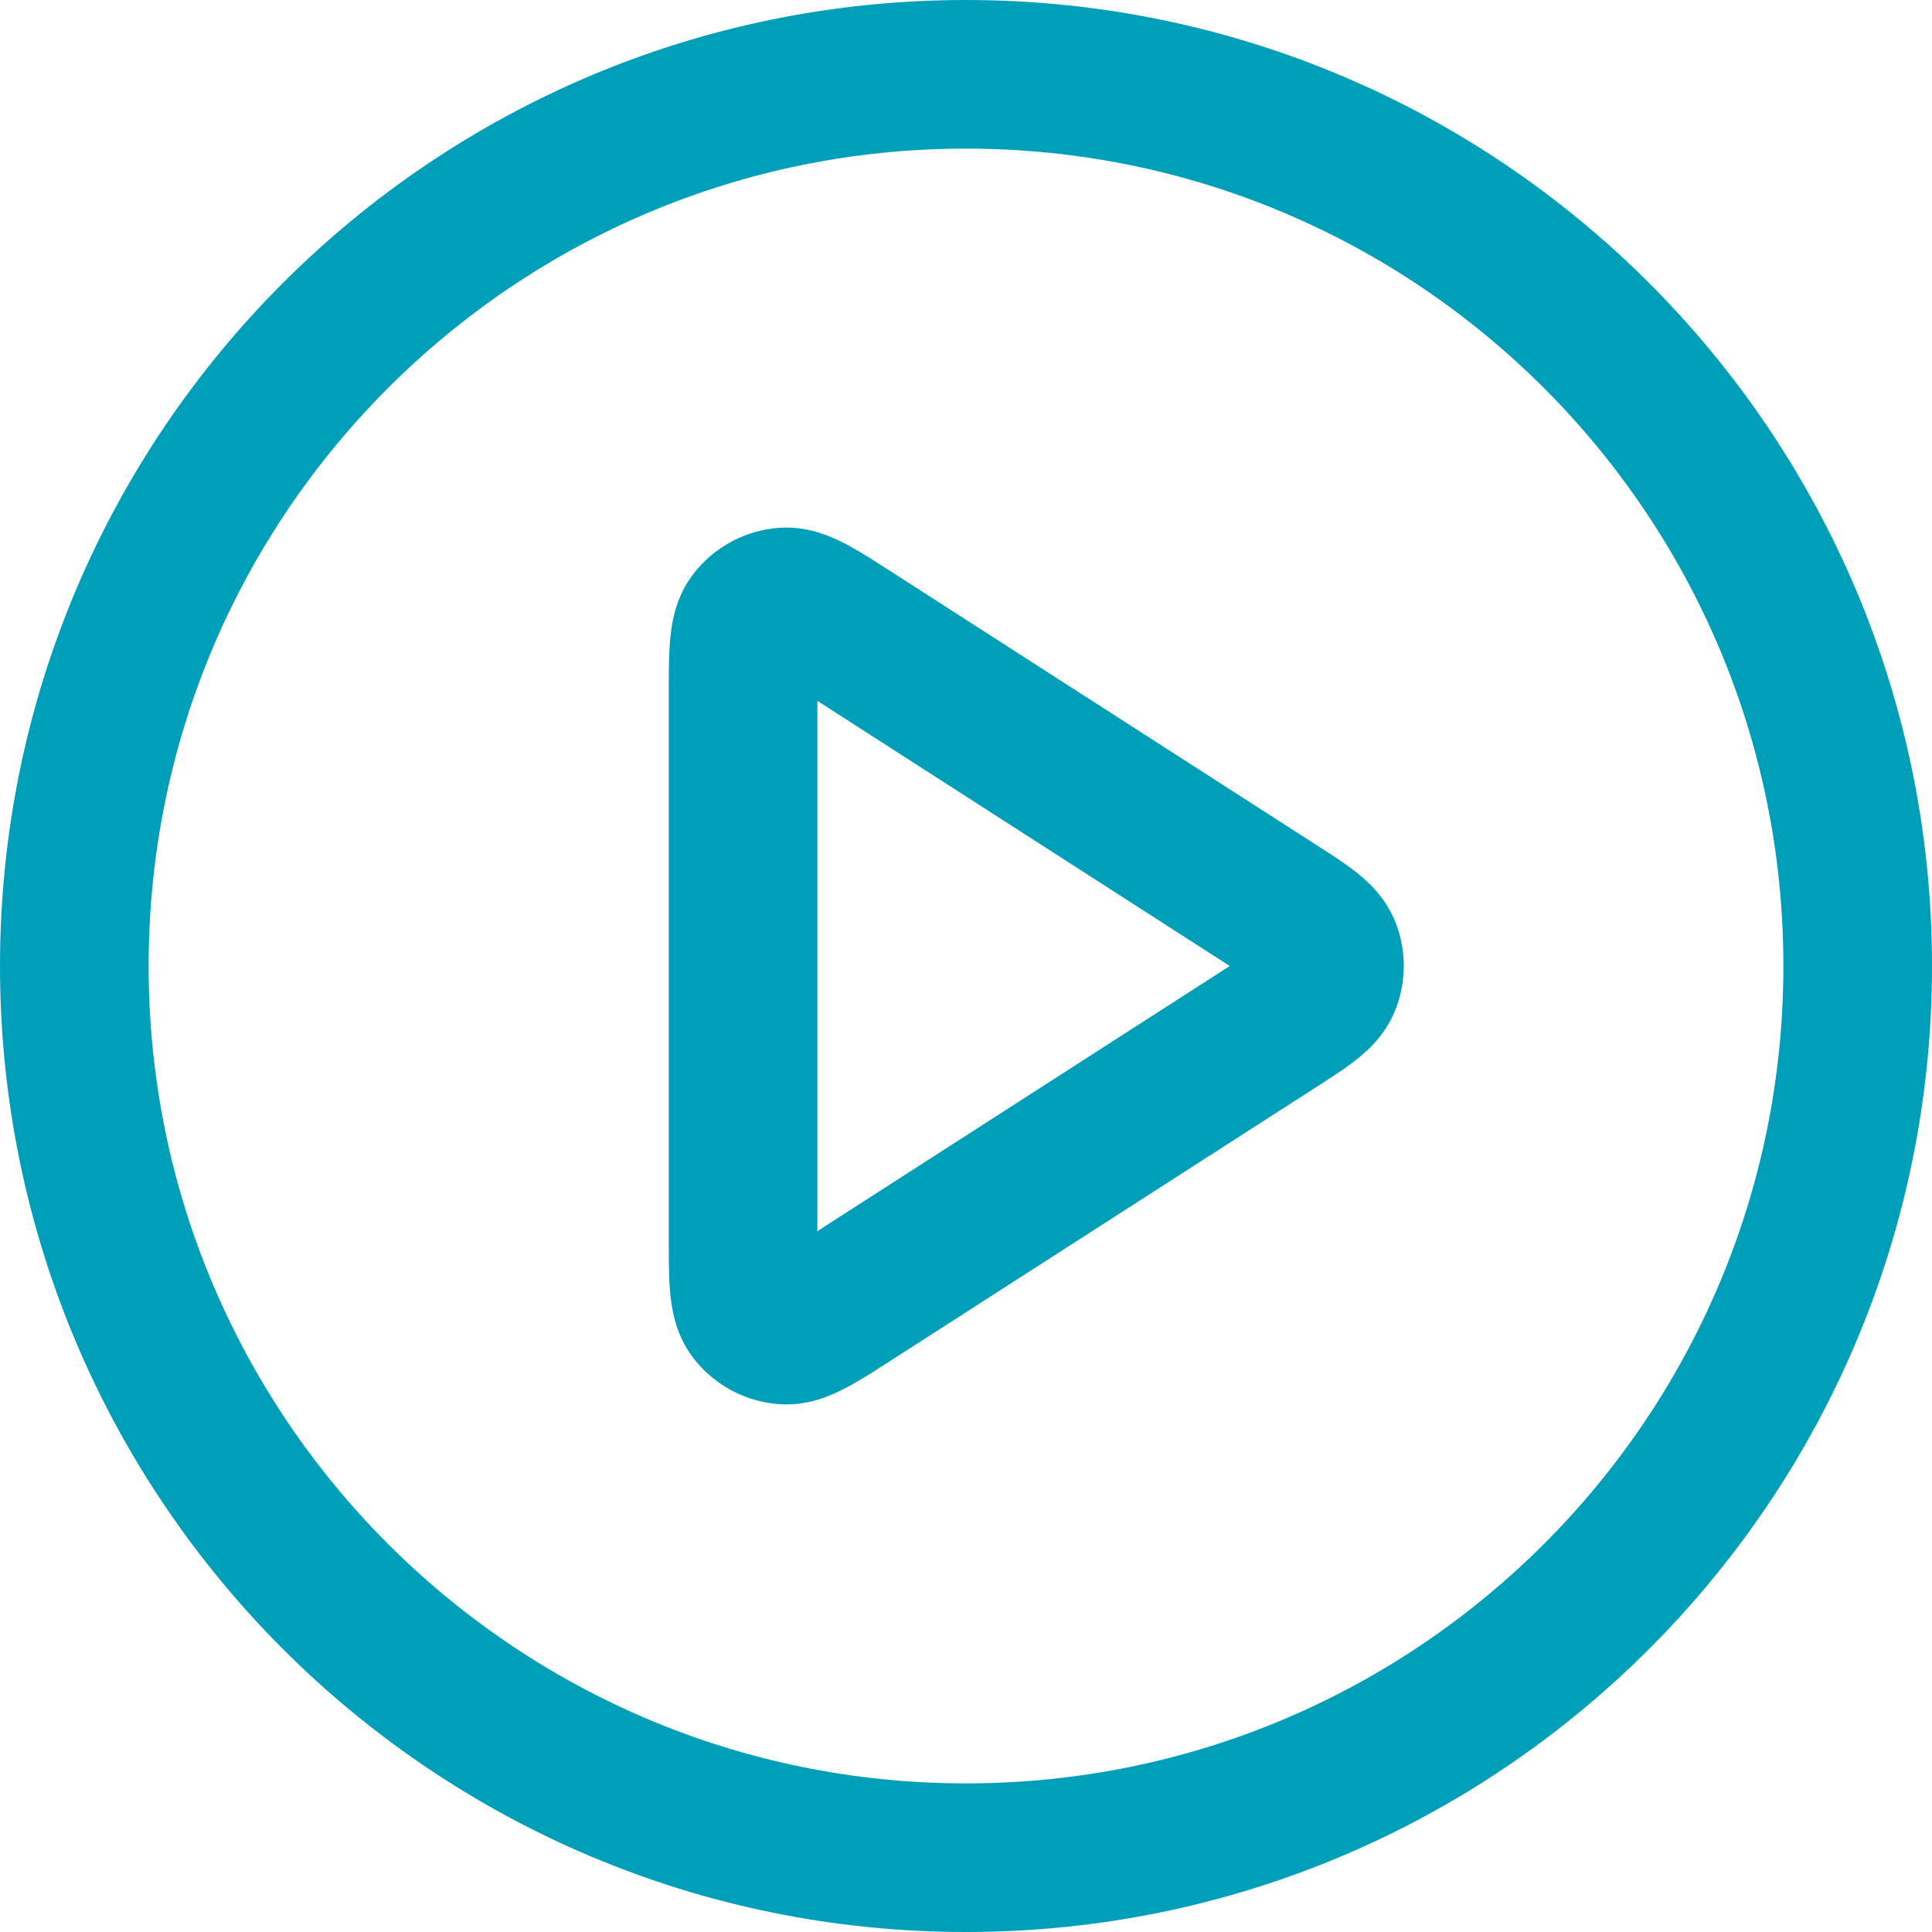
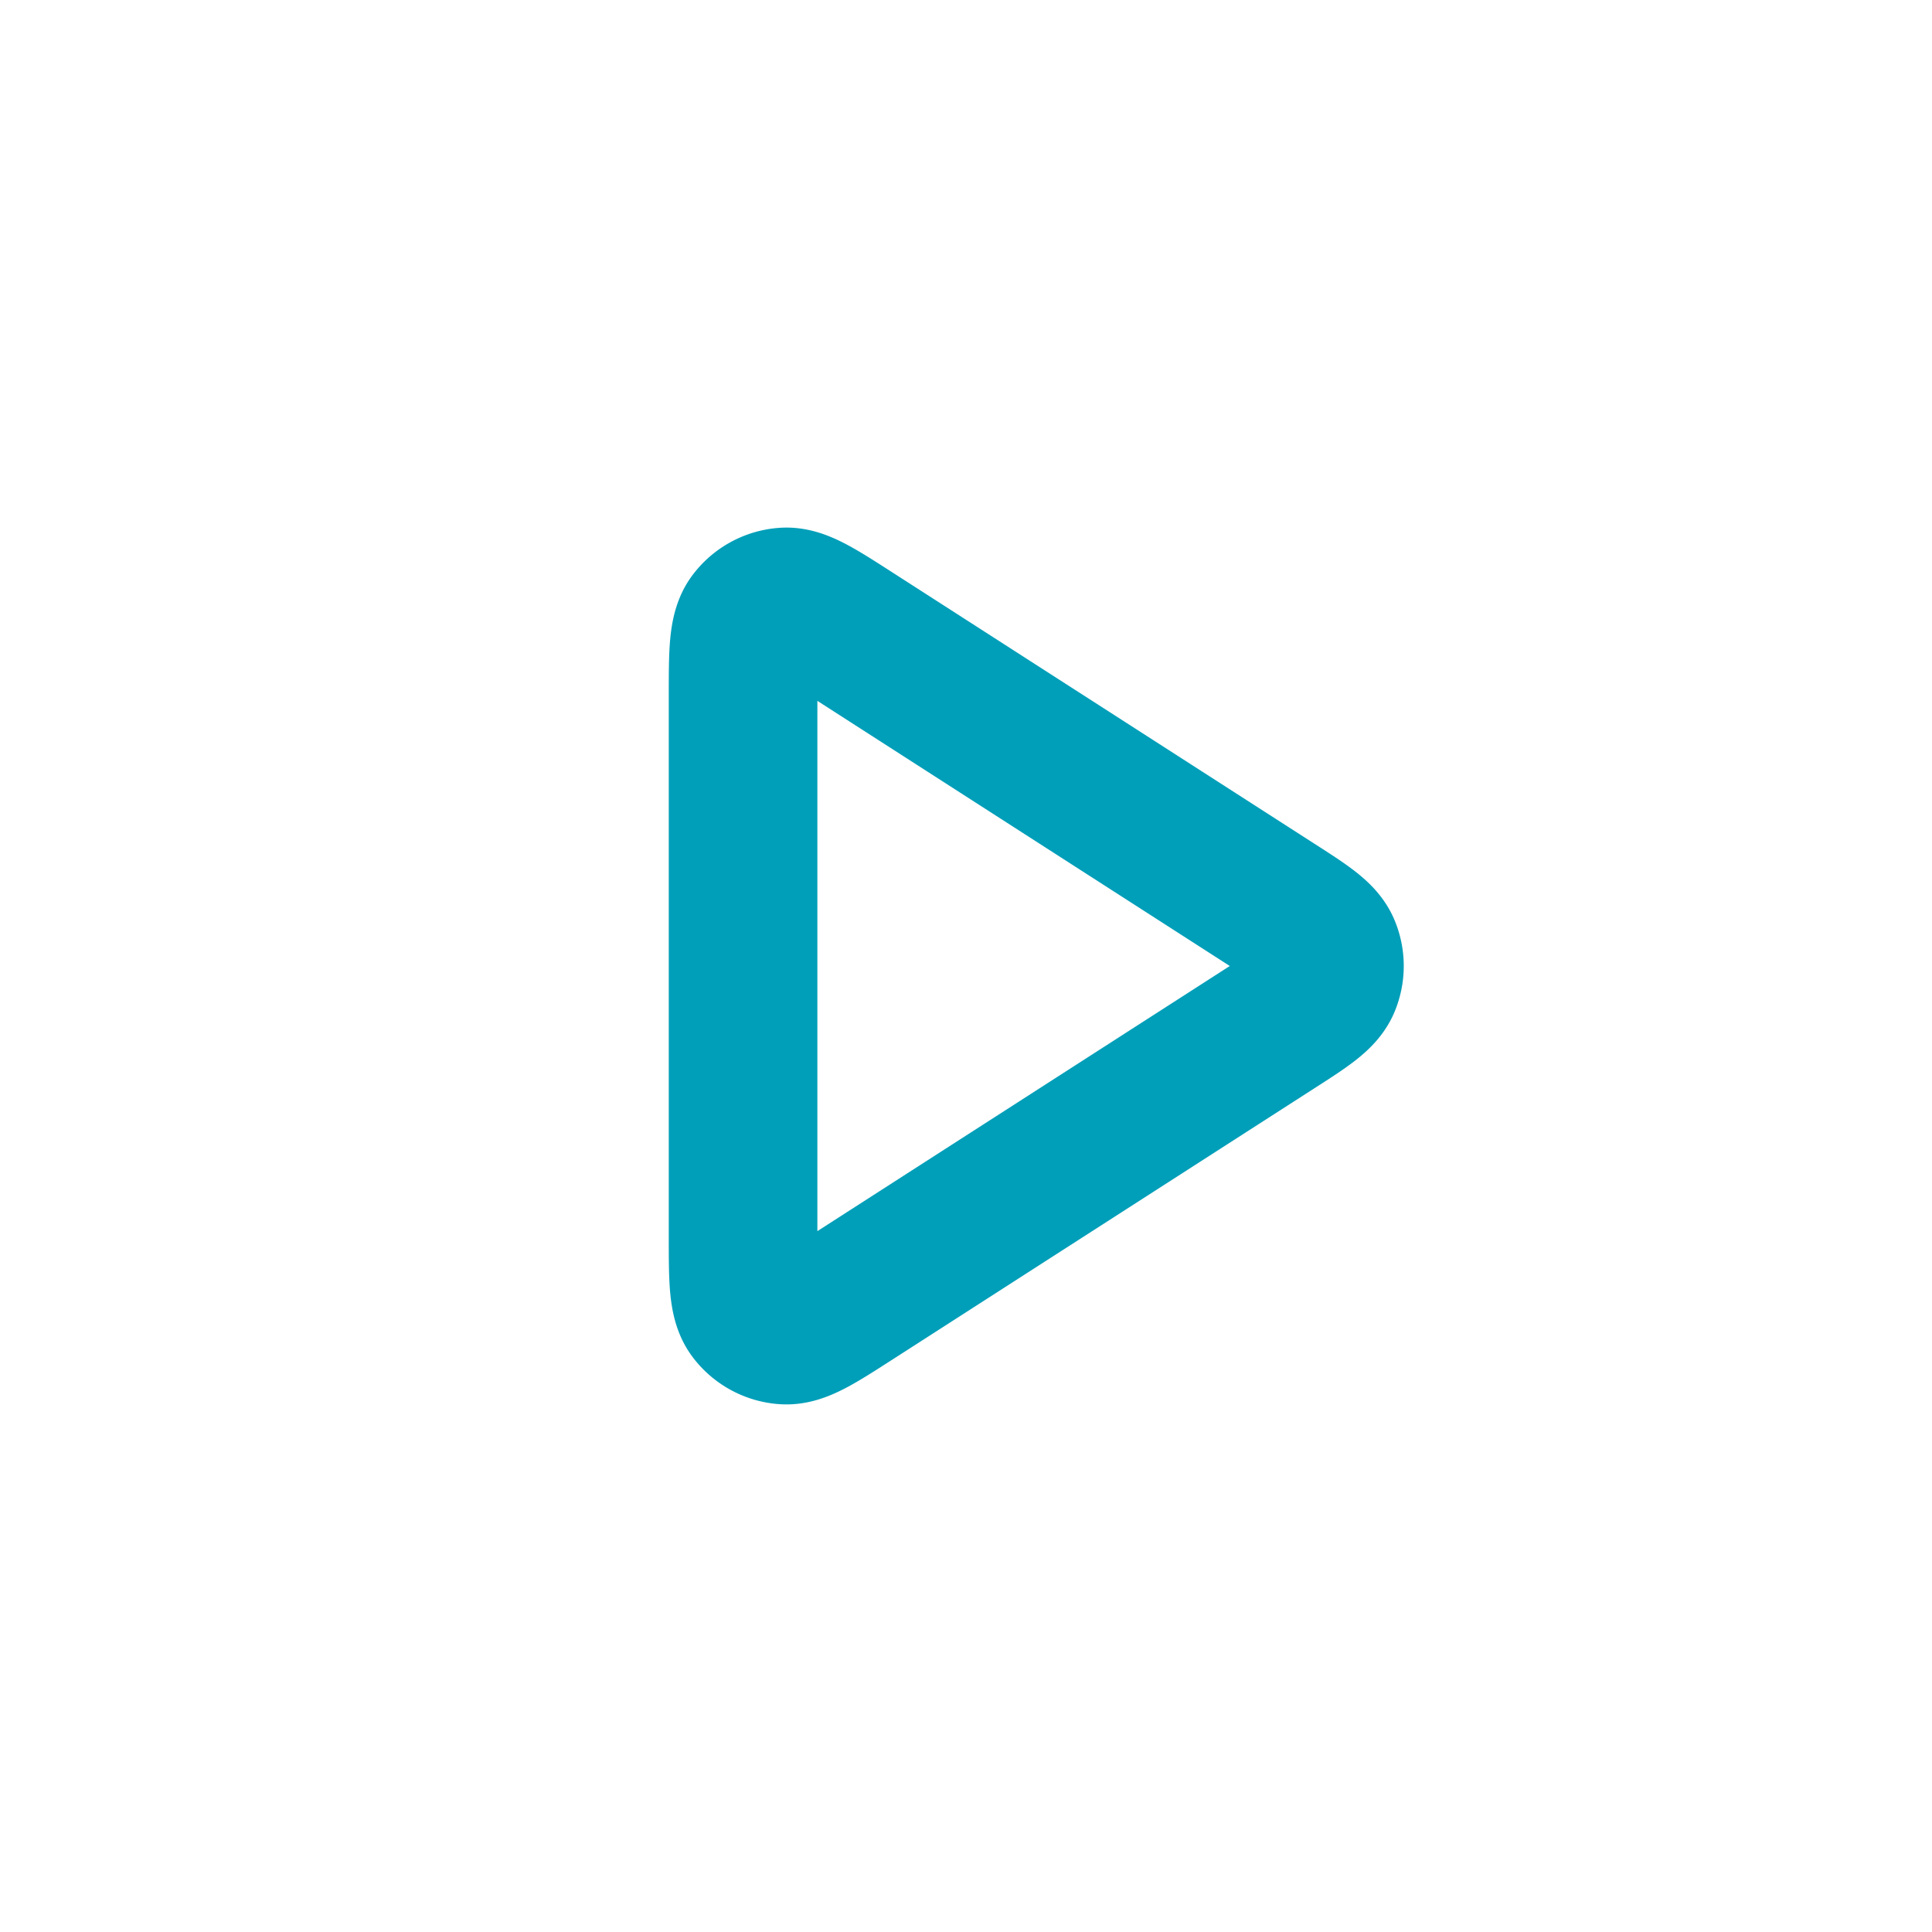
<svg xmlns="http://www.w3.org/2000/svg" width="26" height="26" fill="none">
-   <path d="M13 25c6.627 0 12-5.373 12-12S19.627 1 13 1 1 6.373 1 13s5.373 12 12 12Z" stroke="#009FB9" stroke-width="2" stroke-linecap="round" stroke-linejoin="round" />
  <path d="M10 9.358c0-.572 0-.859.12-1.019a.6.6 0 0 1 .437-.238c.2-.015.44.14.922.45l5.665 3.642c.418.268.627.403.7.574a.6.6 0 0 1 0 .466c-.073.171-.282.306-.7.574l-5.665 3.642c-.482.31-.722.465-.922.45a.6.6 0 0 1-.437-.238c-.12-.16-.12-.447-.12-1.02V9.359Z" stroke="#009FB9" stroke-width="2" stroke-linecap="round" stroke-linejoin="round" />
</svg>